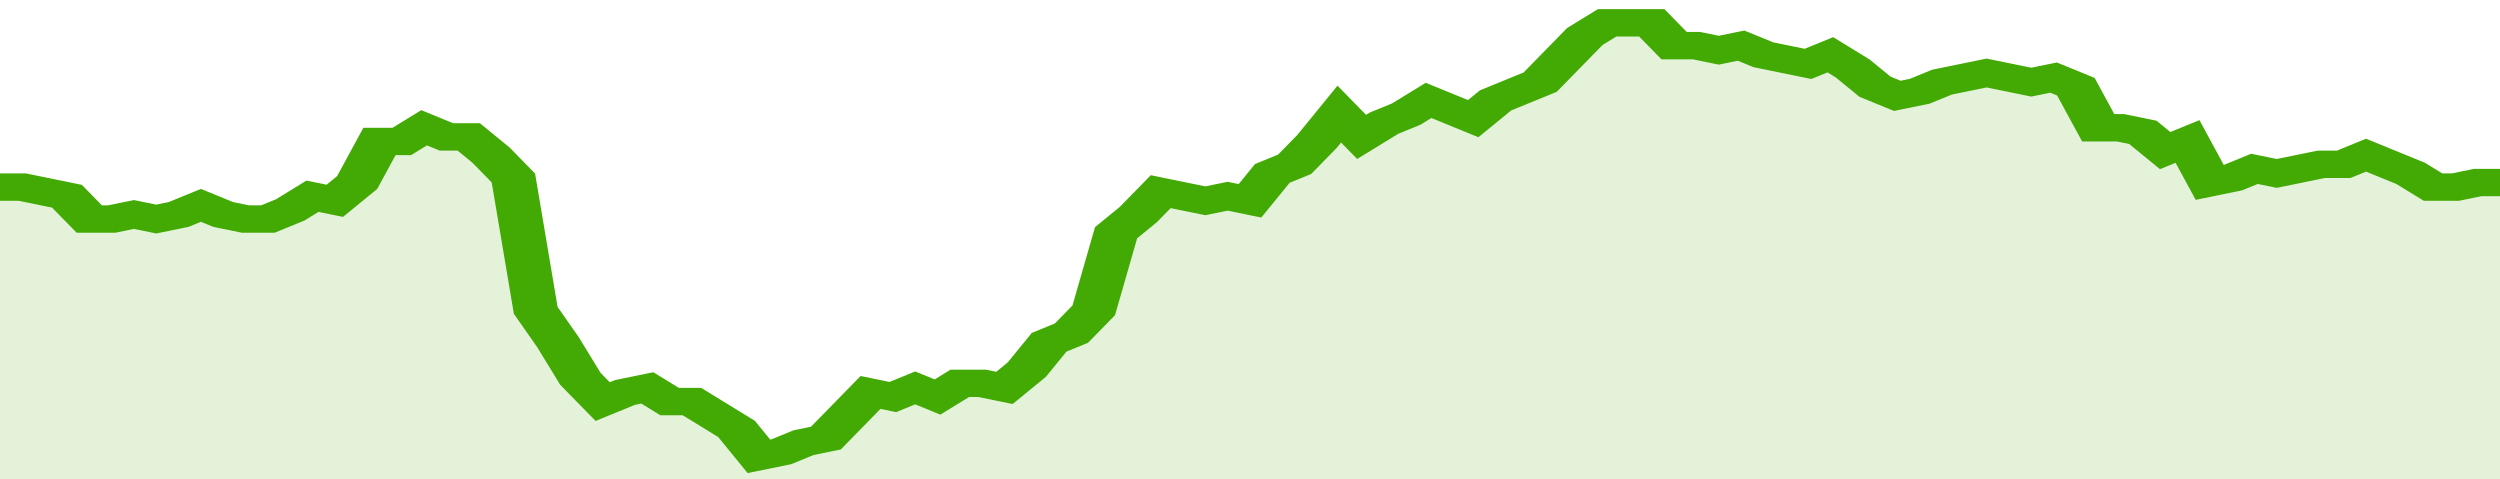
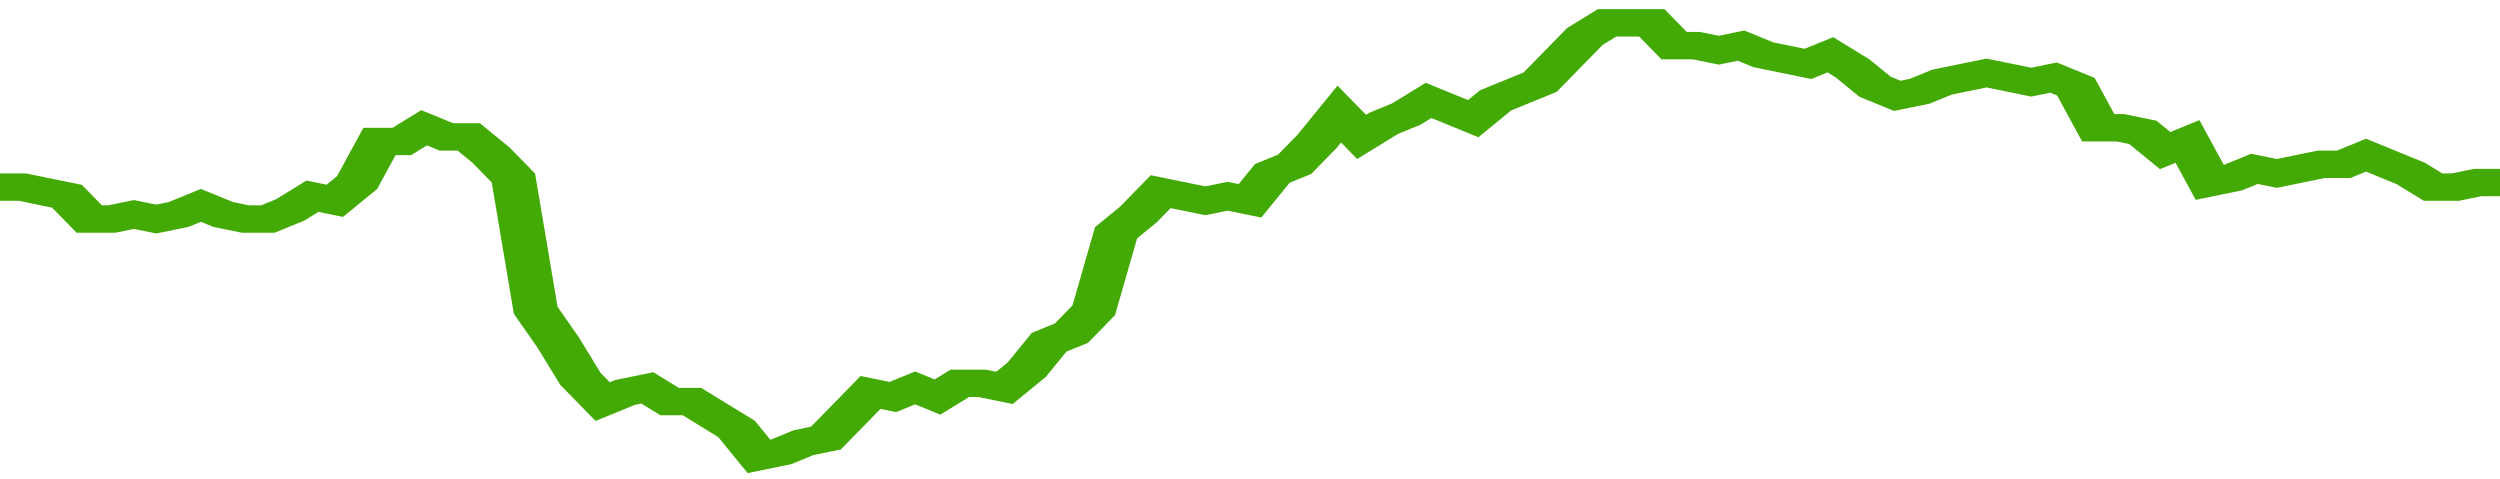
<svg xmlns="http://www.w3.org/2000/svg" viewBox="0 0 336 105" width="120" height="23" preserveAspectRatio="none">
  <polyline fill="none" stroke="#43AA05" stroke-width="6" points="0, 41 3, 41 6, 42 9, 43 12, 48 15, 48 18, 47 21, 48 24, 47 27, 45 30, 47 33, 48 36, 48 39, 46 42, 43 45, 44 48, 40 51, 31 54, 31 57, 28 60, 30 63, 30 66, 34 69, 39 72, 68 75, 75 78, 83 81, 88 84, 86 87, 85 90, 88 93, 88 96, 91 99, 94 102, 100 105, 99 108, 97 111, 96 114, 91 117, 86 120, 87 123, 85 126, 87 129, 84 132, 84 135, 85 138, 81 141, 75 144, 73 147, 68 150, 51 153, 47 156, 42 159, 43 162, 44 165, 43 168, 44 171, 38 174, 36 177, 31 180, 25 183, 30 186, 27 189, 25 192, 22 195, 24 198, 26 201, 22 204, 20 207, 18 210, 13 213, 8 216, 5 219, 5 222, 5 225, 10 228, 10 231, 11 234, 10 237, 12 240, 13 243, 14 246, 12 249, 15 252, 19 255, 21 258, 20 261, 18 264, 17 267, 16 270, 17 273, 18 276, 17 279, 19 282, 28 285, 28 288, 29 291, 33 294, 31 297, 40 300, 39 303, 37 306, 38 309, 37 312, 36 315, 36 318, 34 321, 36 324, 38 327, 41 330, 41 333, 40 336, 40 336, 40 "> </polyline>
-   <polygon fill="#43AA05" opacity="0.15" points="0, 105 0, 41 3, 41 6, 42 9, 43 12, 48 15, 48 18, 47 21, 48 24, 47 27, 45 30, 47 33, 48 36, 48 39, 46 42, 43 45, 44 48, 40 51, 31 54, 31 57, 28 60, 30 63, 30 66, 34 69, 39 72, 68 75, 75 78, 83 81, 88 84, 86 87, 85 90, 88 93, 88 96, 91 99, 94 102, 100 105, 99 108, 97 111, 96 114, 91 117, 86 120, 87 123, 85 126, 87 129, 84 132, 84 135, 85 138, 81 141, 75 144, 73 147, 68 150, 51 153, 47 156, 42 159, 43 162, 44 165, 43 168, 44 171, 38 174, 36 177, 31 180, 25 183, 30 186, 27 189, 25 192, 22 195, 24 198, 26 201, 22 204, 20 207, 18 210, 13 213, 8 216, 5 219, 5 222, 5 225, 10 228, 10 231, 11 234, 10 237, 12 240, 13 243, 14 246, 12 249, 15 252, 19 255, 21 258, 20 261, 18 264, 17 267, 16 270, 17 273, 18 276, 17 279, 19 282, 28 285, 28 288, 29 291, 33 294, 31 297, 40 300, 39 303, 37 306, 38 309, 37 312, 36 315, 36 318, 34 321, 36 324, 38 327, 41 330, 41 333, 40 336, 40 336, 105 " />
</svg>